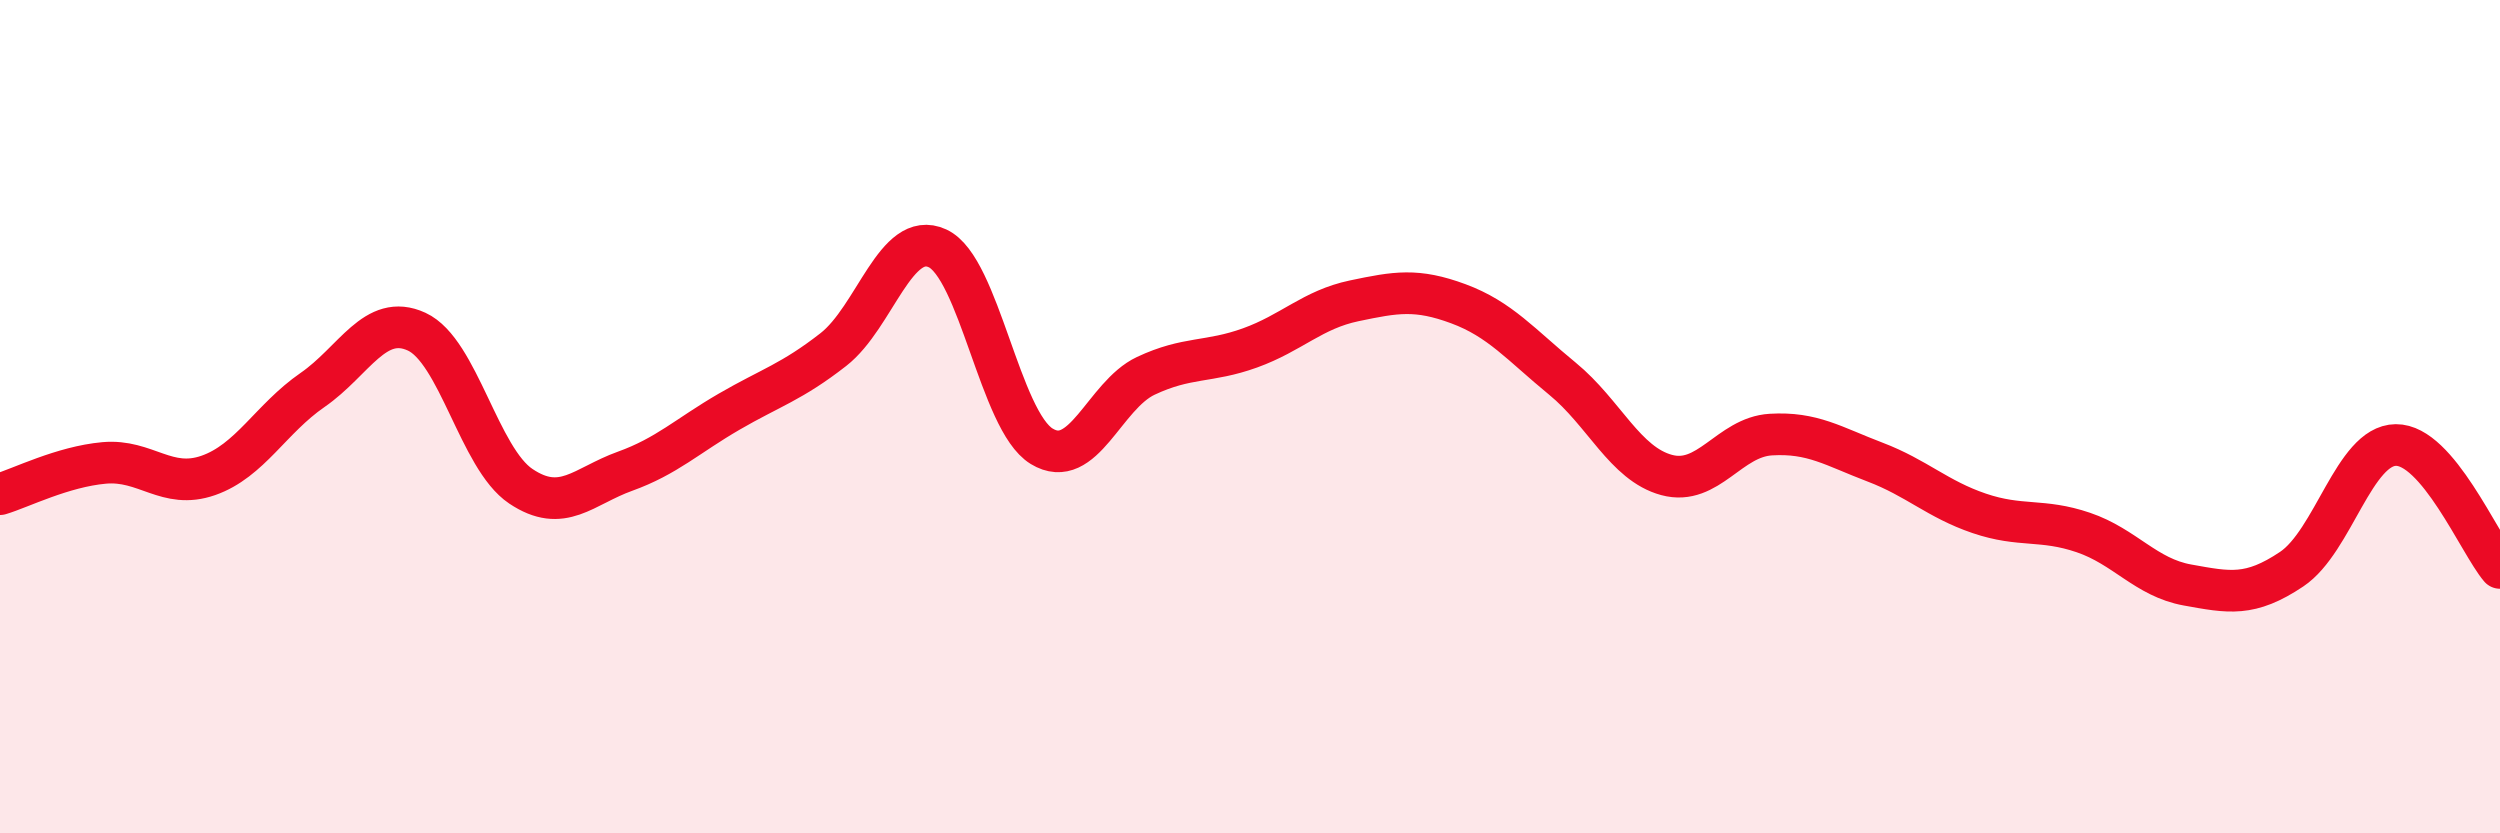
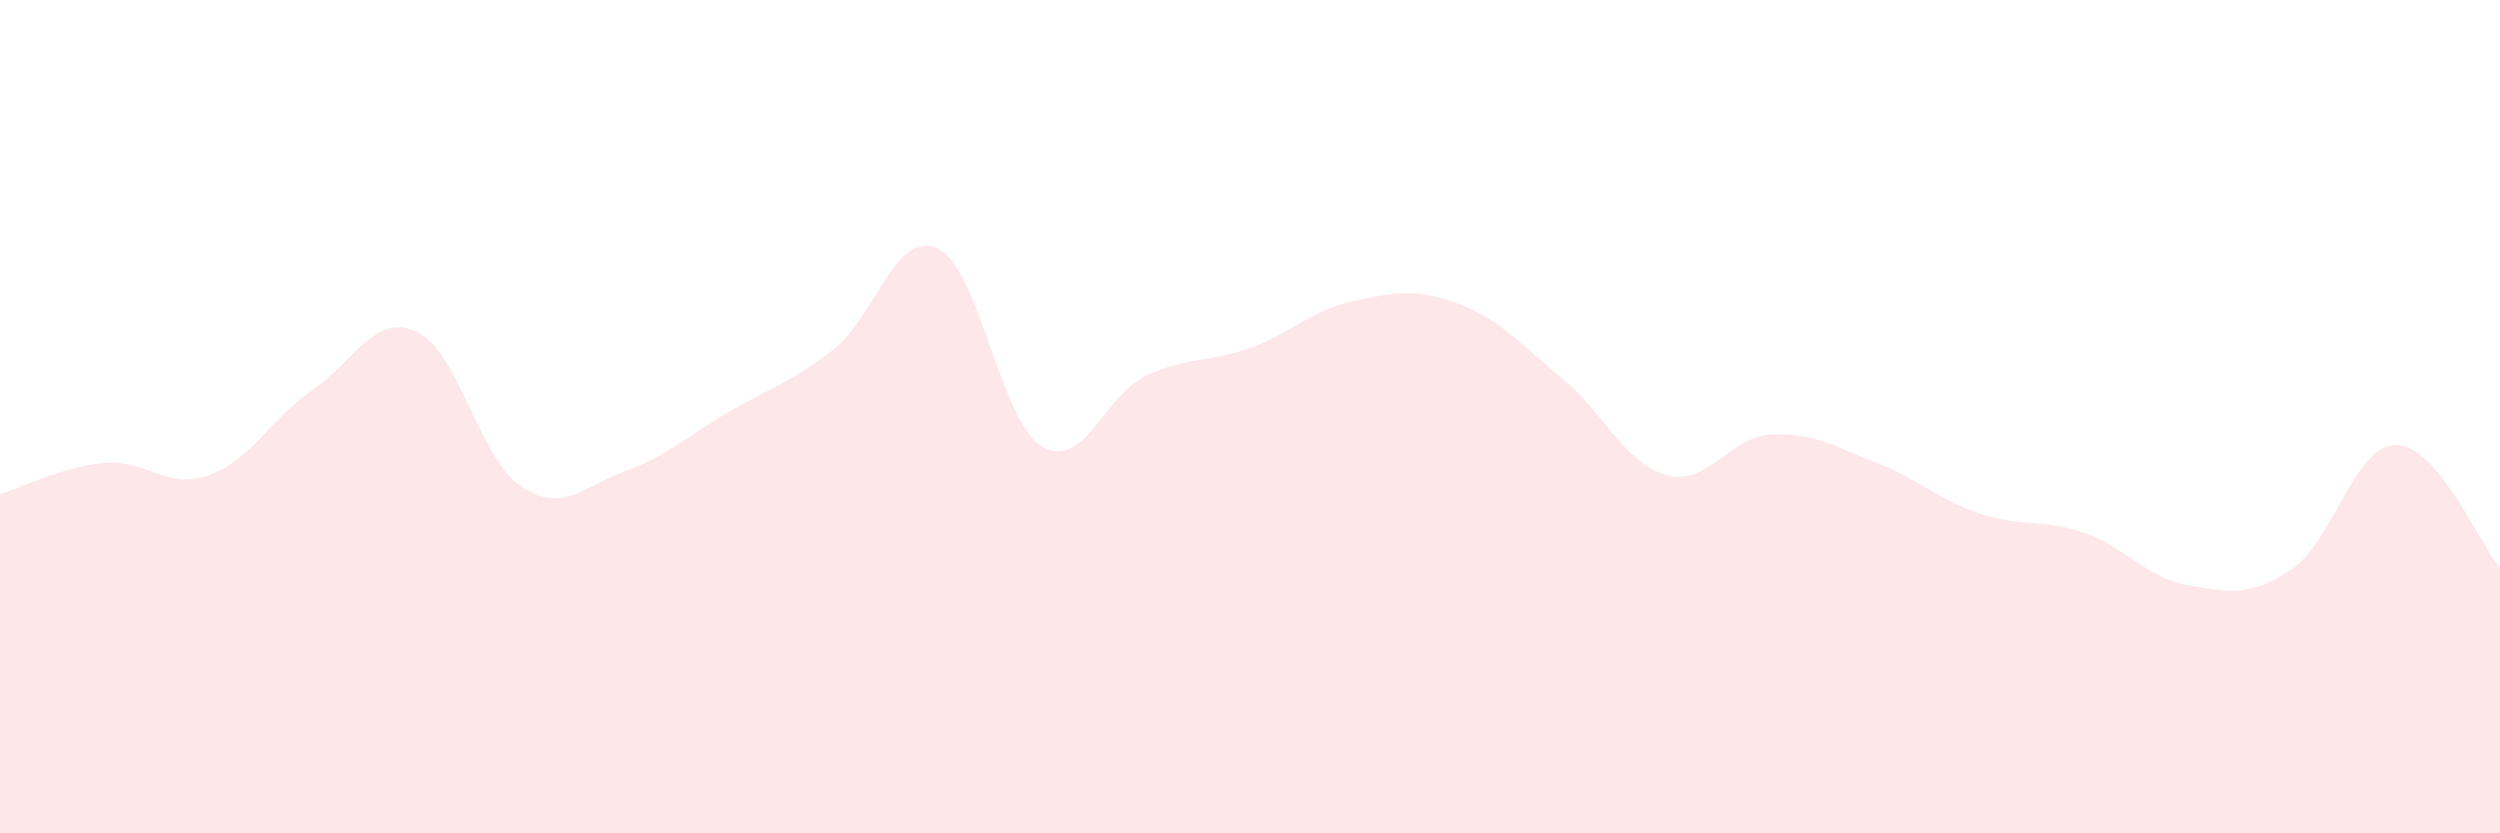
<svg xmlns="http://www.w3.org/2000/svg" width="60" height="20" viewBox="0 0 60 20">
  <path d="M 0,11.86 C 0.5,11.71 1.5,11.2 2.5,11.11 C 3.5,11.02 4,11.76 5,11.41 C 6,11.06 6.5,10.05 7.5,9.36 C 8.5,8.67 9,7.5 10,7.96 C 11,8.42 11.5,11 12.5,11.67 C 13.5,12.34 14,11.67 15,11.31 C 16,10.95 16.5,10.46 17.5,9.88 C 18.5,9.3 19,9.17 20,8.39 C 21,7.61 21.5,5.5 22.5,5.96 C 23.5,6.42 24,10.1 25,10.71 C 26,11.32 26.5,9.49 27.5,9.02 C 28.5,8.55 29,8.71 30,8.35 C 31,7.99 31.5,7.43 32.5,7.22 C 33.5,7.01 34,6.92 35,7.29 C 36,7.66 36.5,8.27 37.5,9.09 C 38.5,9.91 39,11.13 40,11.4 C 41,11.67 41.5,10.49 42.5,10.43 C 43.5,10.37 44,10.71 45,11.09 C 46,11.47 46.5,11.98 47.5,12.32 C 48.5,12.66 49,12.44 50,12.78 C 51,13.12 51.5,13.86 52.5,14.04 C 53.5,14.22 54,14.33 55,13.66 C 56,12.99 56.5,10.69 57.5,10.68 C 58.5,10.67 59.5,13.04 60,13.63L60 20L0 20Z" fill="#EB0A25" opacity="0.1" stroke-linecap="round" stroke-linejoin="round" />
-   <path d="M 0,11.86 C 0.5,11.71 1.5,11.2 2.5,11.11 C 3.5,11.02 4,11.76 5,11.41 C 6,11.06 6.5,10.05 7.5,9.36 C 8.5,8.67 9,7.5 10,7.96 C 11,8.42 11.5,11 12.5,11.67 C 13.5,12.34 14,11.67 15,11.31 C 16,10.95 16.5,10.46 17.5,9.88 C 18.5,9.3 19,9.17 20,8.39 C 21,7.61 21.5,5.5 22.5,5.96 C 23.5,6.42 24,10.1 25,10.71 C 26,11.32 26.5,9.49 27.5,9.02 C 28.5,8.55 29,8.71 30,8.35 C 31,7.99 31.5,7.43 32.5,7.22 C 33.5,7.01 34,6.92 35,7.29 C 36,7.66 36.5,8.27 37.5,9.09 C 38.5,9.91 39,11.13 40,11.4 C 41,11.67 41.5,10.49 42.5,10.43 C 43.5,10.37 44,10.71 45,11.09 C 46,11.47 46.5,11.98 47.5,12.32 C 48.5,12.66 49,12.44 50,12.78 C 51,13.12 51.5,13.86 52.5,14.04 C 53.5,14.22 54,14.33 55,13.66 C 56,12.99 56.5,10.69 57.5,10.68 C 58.5,10.67 59.5,13.04 60,13.63" stroke="#EB0A25" stroke-width="1" fill="none" stroke-linecap="round" stroke-linejoin="round" />
</svg>